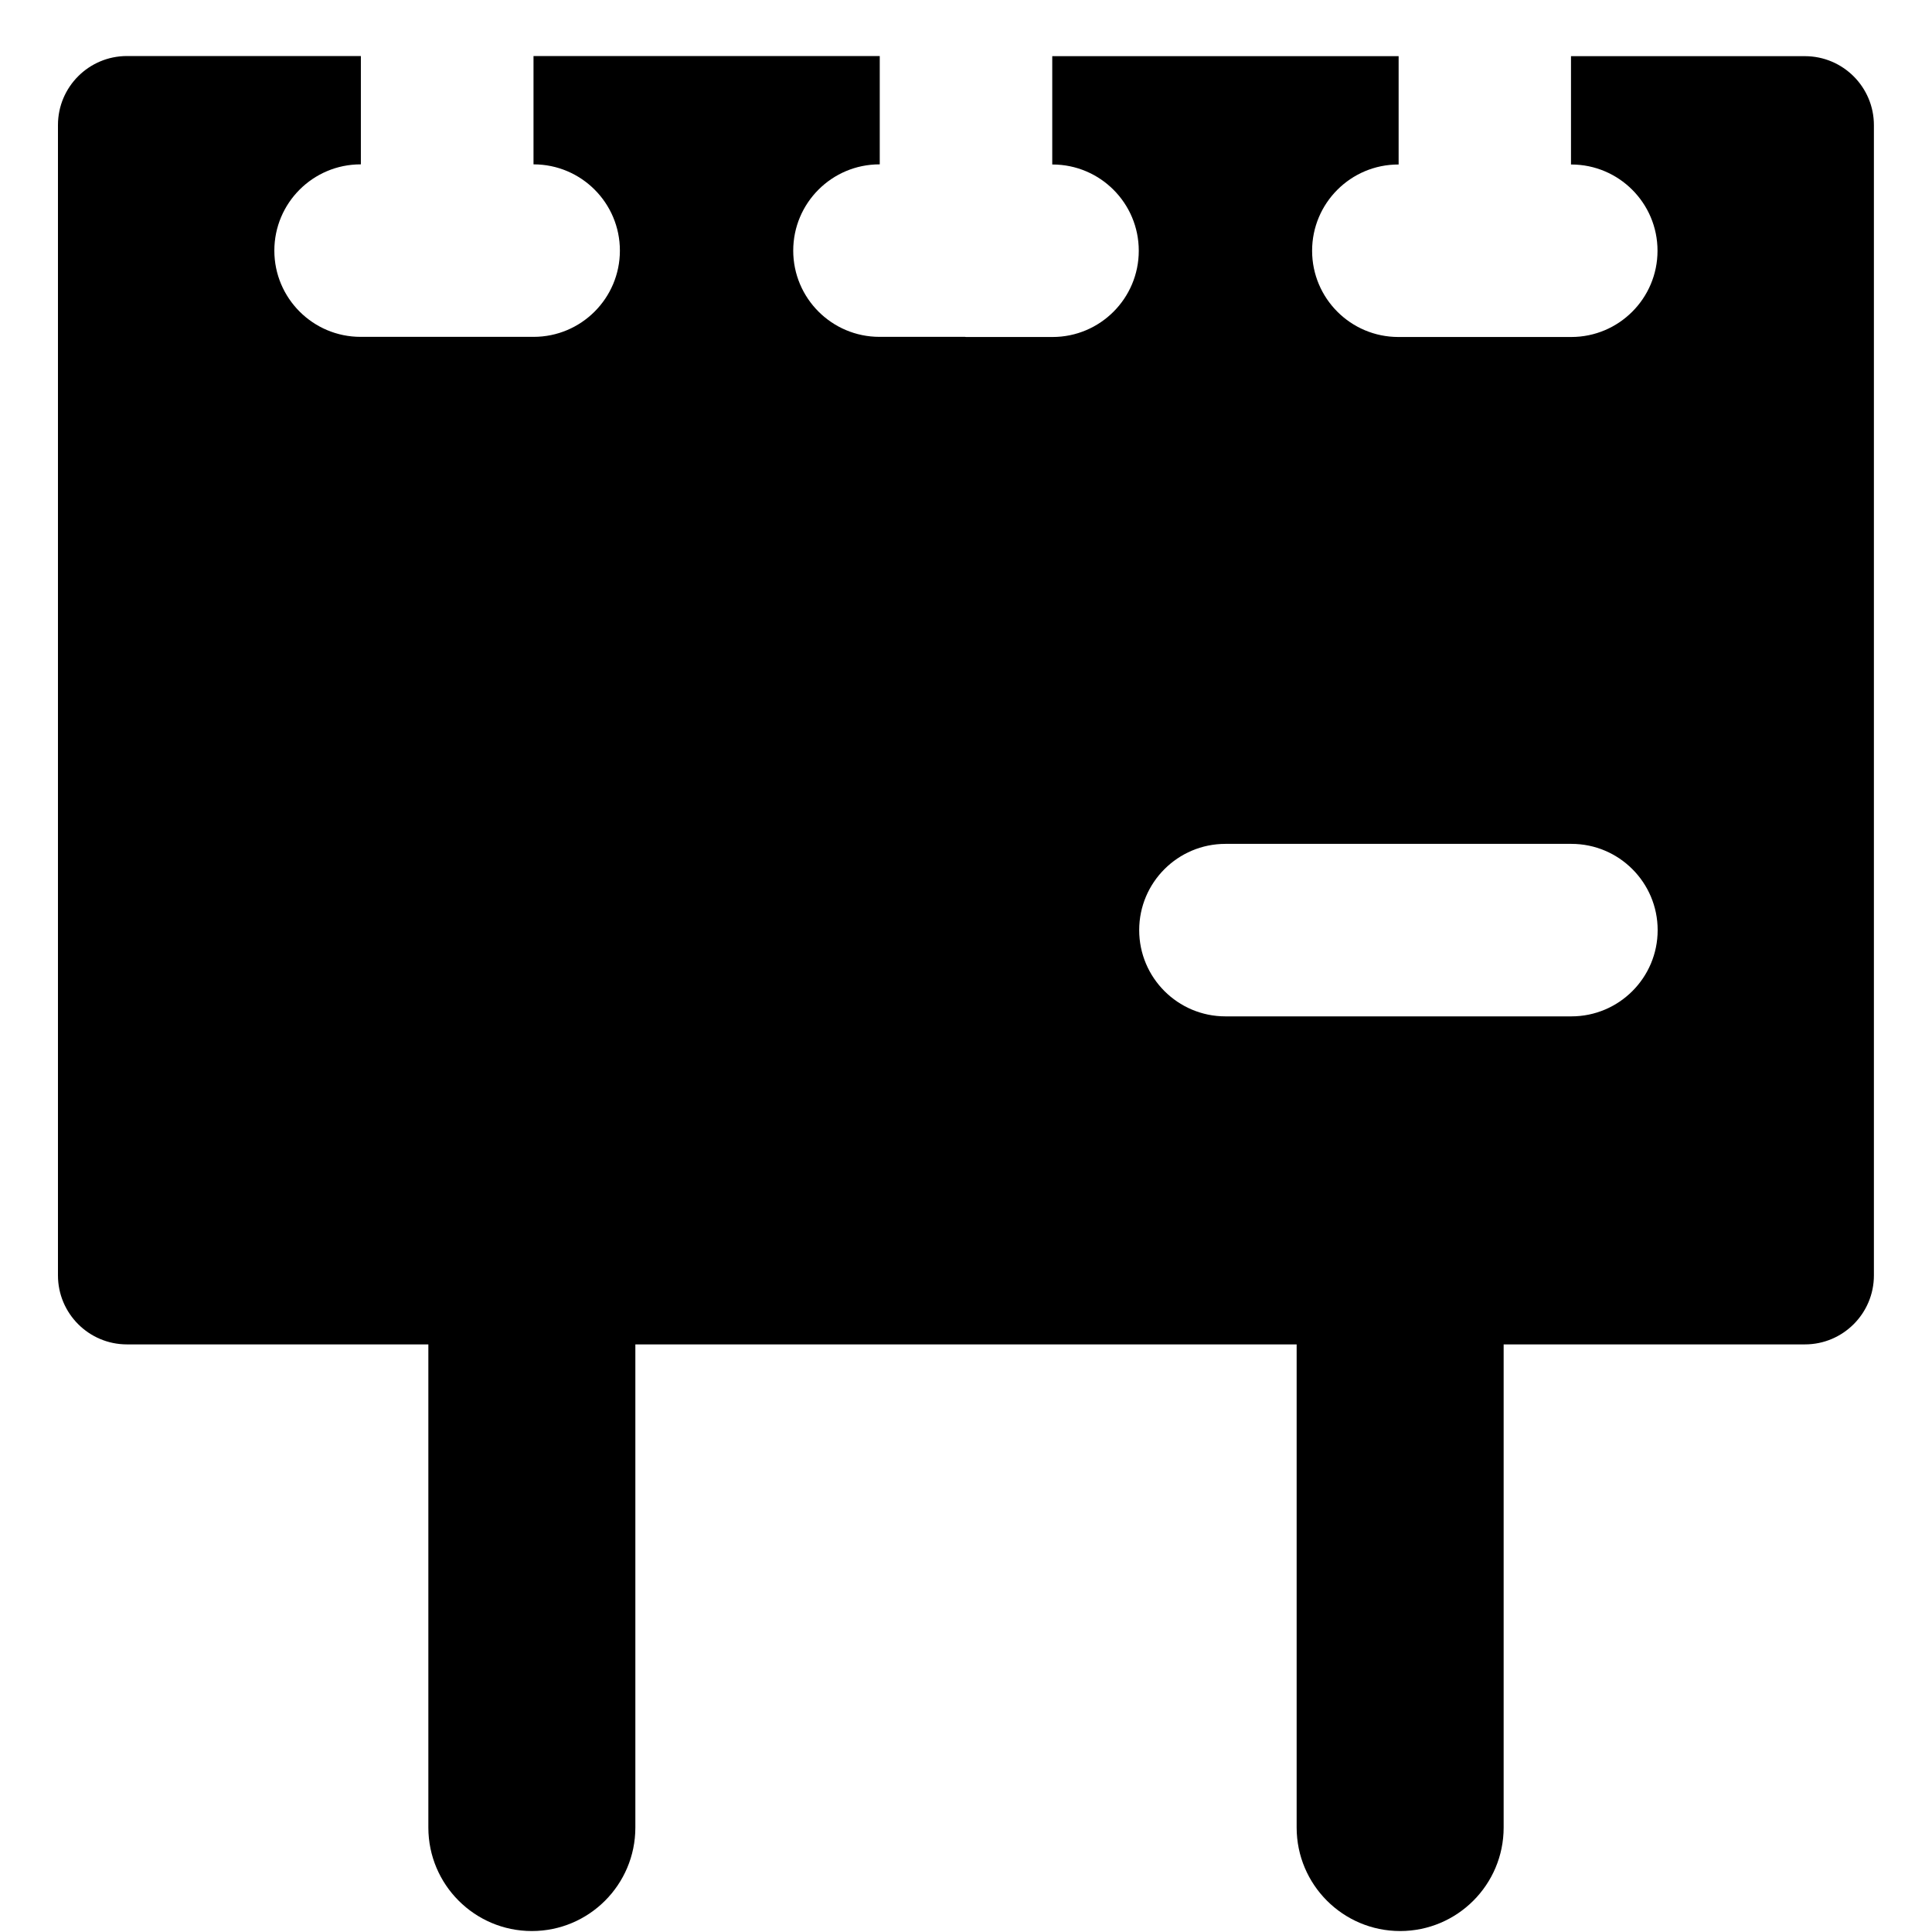
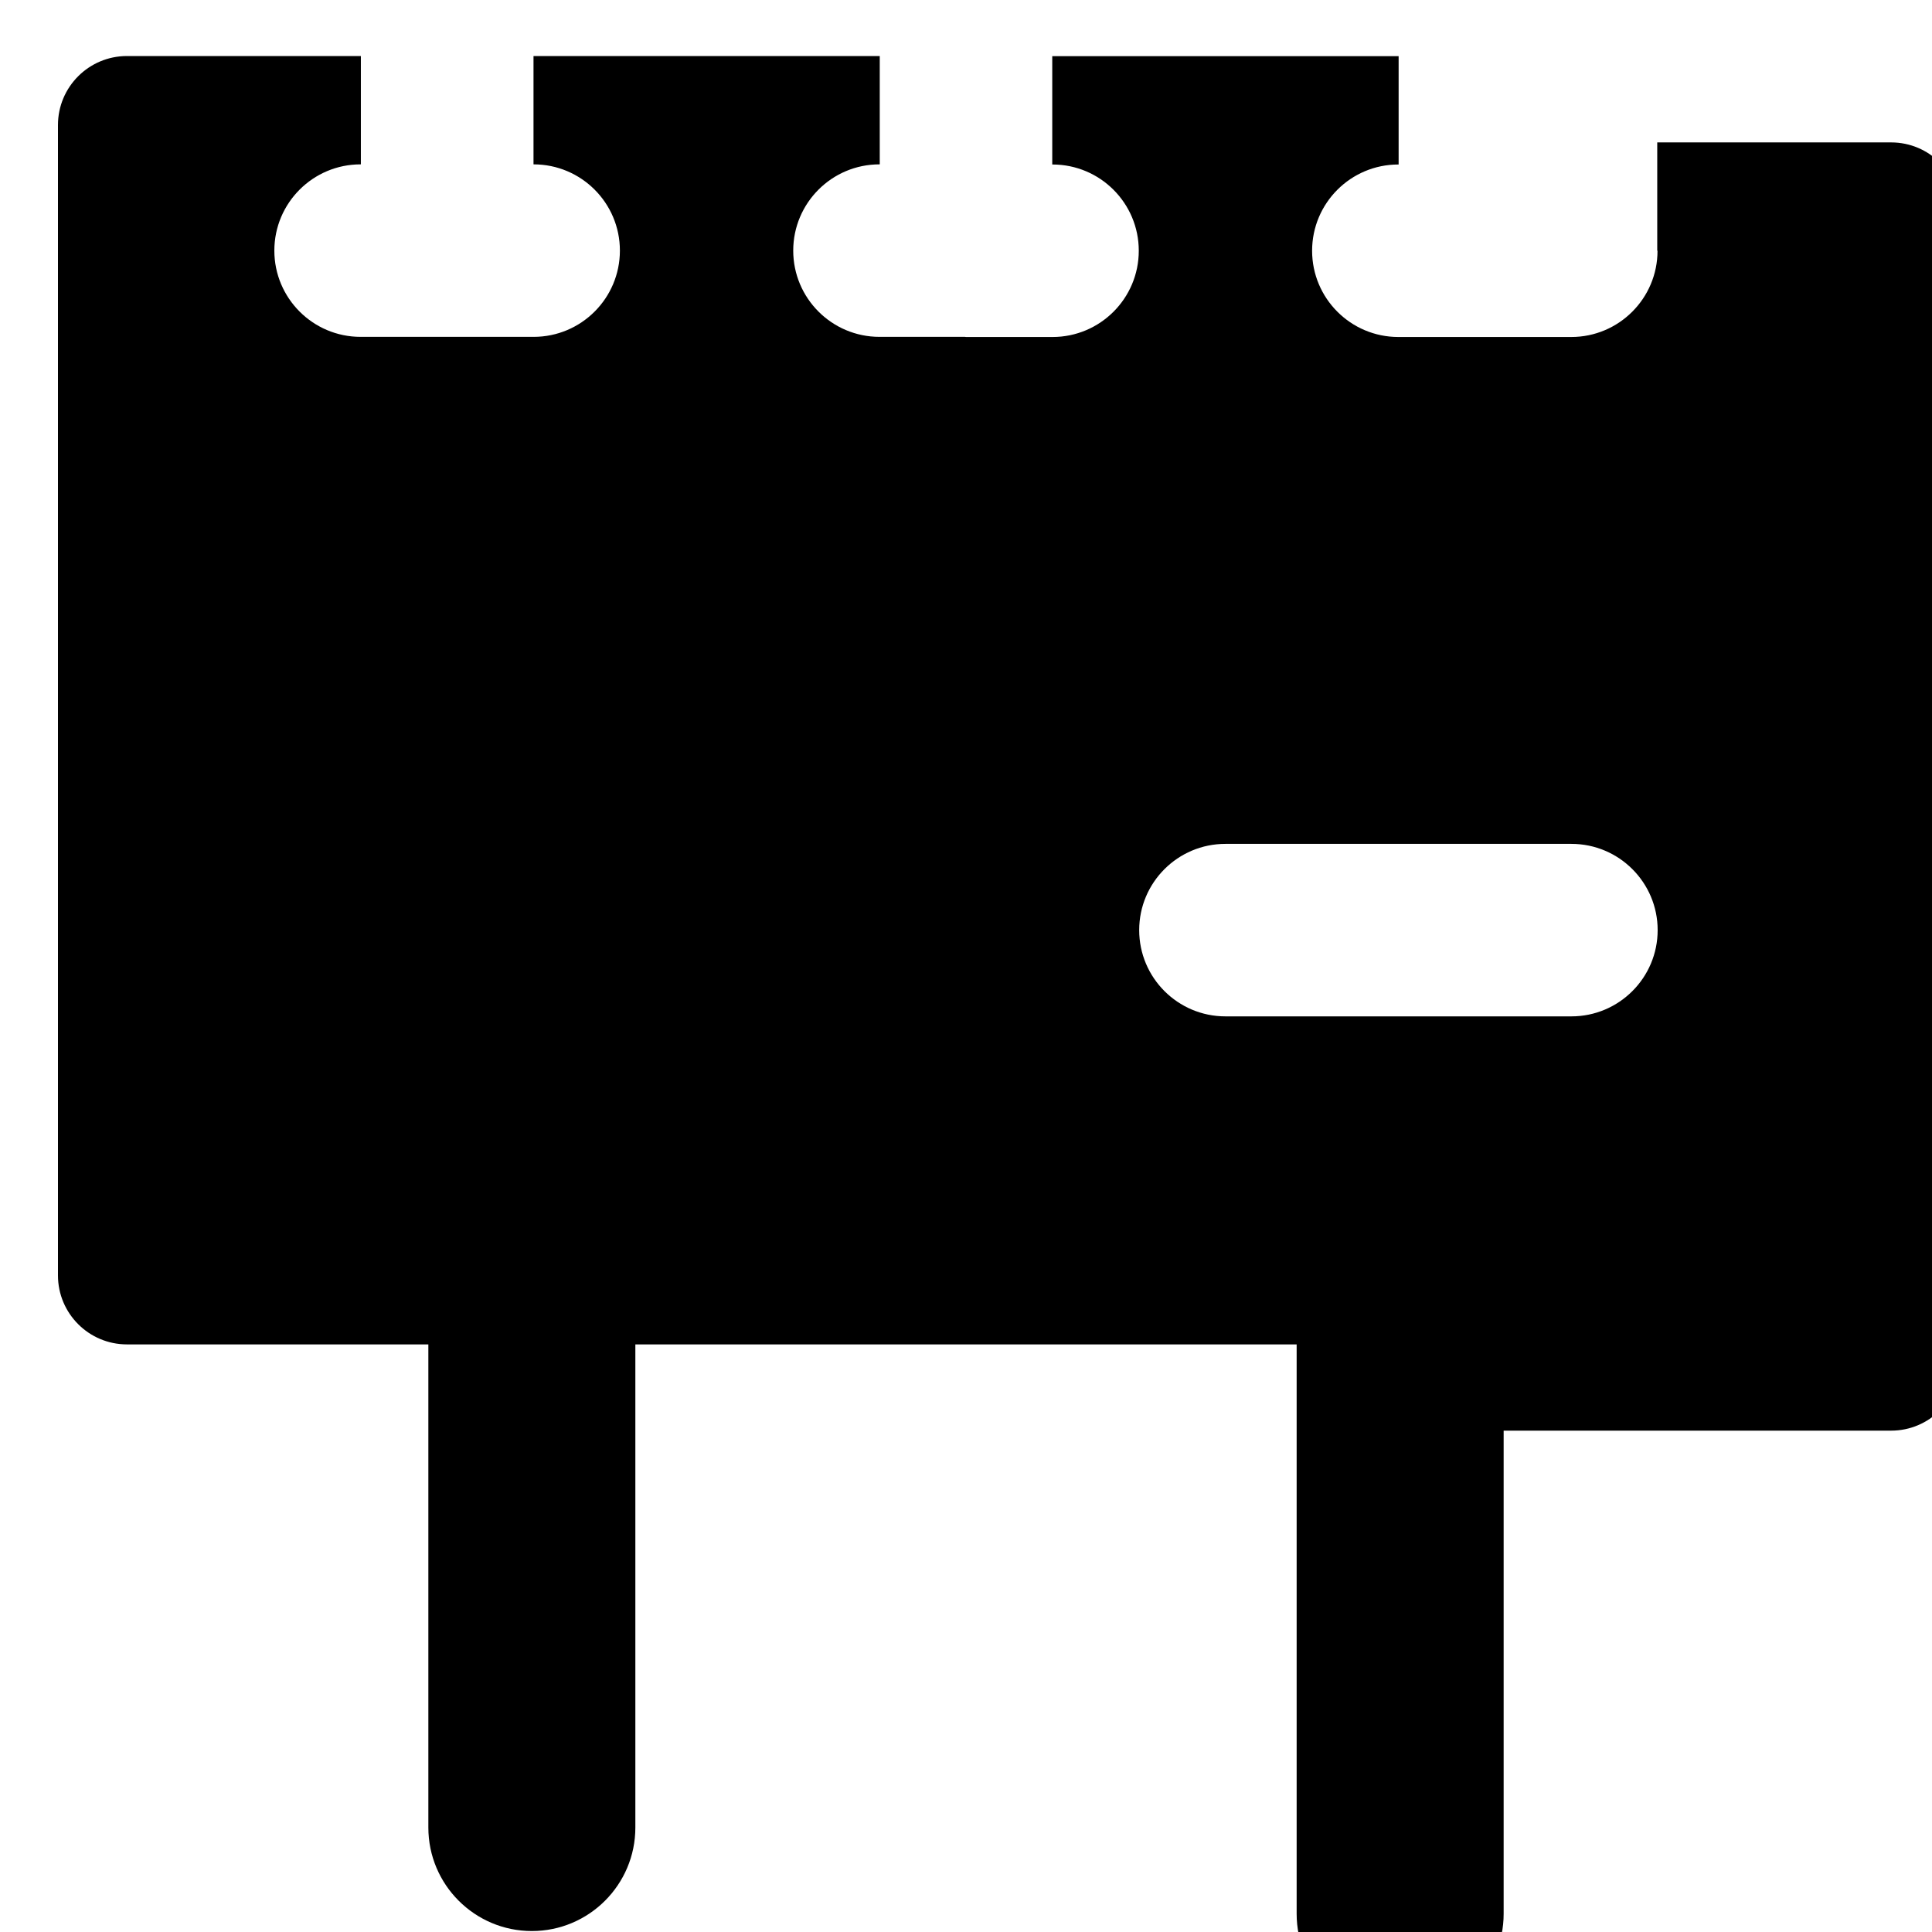
<svg xmlns="http://www.w3.org/2000/svg" fill="none" viewBox="0 0 14 14" id="Signage-4--Streamline-Core">
  <desc>Signage 4 Streamline Icon: https://streamlinehq.com</desc>
  <g id="signage-4--street-billboard-shops-shop-stores-board-sign-ads-banner">
-     <path id="Subtract" fill="#000000" fill-rule="evenodd" d="M2.615 0.406v0.785H2.613c-0.345 0 -0.625 0.28 -0.625 0.625s0.28 0.625 0.625 0.625h0.619l0.008 0 0.008 -0h0.619c0.345 0 0.625 -0.28 0.625 -0.625s-0.28 -0.625 -0.625 -0.625h-0.001v-0.785H6.375v0.785h-0.002c-0.345 0 -0.625 0.28 -0.625 0.625s0.28 0.625 0.625 0.625h0.619L7 2.442l0.008 -0h0.619c0.345 0 0.625 -0.28 0.625 -0.625s-0.28 -0.625 -0.625 -0.625H7.625v-0.785h2.51v0.785h-0.002c-0.345 0 -0.625 0.28 -0.625 0.625s0.28 0.625 0.625 0.625h1.253c0.345 0 0.625 -0.28 0.625 -0.625s-0.28 -0.625 -0.625 -0.625h-0.002v-0.785h1.695c0.276 0 0.5 0.224 0.5 0.5v8.335c0 0.276 -0.224 0.5 -0.5 0.5H10.896v3.501c0 0.414 -0.336 0.75 -0.75 0.75 -0.414 0 -0.75 -0.336 -0.75 -0.75V9.742H4.604l0 3.501c0 0.414 -0.336 0.75 -0.75 0.75 -0.414 0 -0.75 -0.336 -0.75 -0.75l0 -3.501H0.92c-0.276 0 -0.5 -0.224 -0.5 -0.5V0.906c0 -0.276 0.224 -0.5 0.5 -0.5H2.615Zm6.265 5.709c-0.345 0 -0.625 0.28 -0.625 0.625 0 0.345 0.28 0.625 0.625 0.625l2.507 0c0.345 0 0.625 -0.28 0.625 -0.625 0 -0.345 -0.28 -0.625 -0.625 -0.625l-2.507 0Z" clip-rule="evenodd" stroke-width="1" />
+     <path id="Subtract" fill="#000000" fill-rule="evenodd" d="M2.615 0.406v0.785H2.613c-0.345 0 -0.625 0.28 -0.625 0.625s0.28 0.625 0.625 0.625h0.619l0.008 0 0.008 -0h0.619c0.345 0 0.625 -0.28 0.625 -0.625s-0.28 -0.625 -0.625 -0.625h-0.001v-0.785H6.375v0.785h-0.002c-0.345 0 -0.625 0.28 -0.625 0.625s0.28 0.625 0.625 0.625h0.619L7 2.442l0.008 -0h0.619c0.345 0 0.625 -0.28 0.625 -0.625s-0.28 -0.625 -0.625 -0.625H7.625v-0.785h2.51v0.785h-0.002c-0.345 0 -0.625 0.28 -0.625 0.625s0.28 0.625 0.625 0.625h1.253c0.345 0 0.625 -0.28 0.625 -0.625h-0.002v-0.785h1.695c0.276 0 0.5 0.224 0.5 0.5v8.335c0 0.276 -0.224 0.5 -0.5 0.5H10.896v3.501c0 0.414 -0.336 0.75 -0.75 0.75 -0.414 0 -0.75 -0.336 -0.75 -0.75V9.742H4.604l0 3.501c0 0.414 -0.336 0.75 -0.75 0.75 -0.414 0 -0.75 -0.336 -0.75 -0.75l0 -3.501H0.92c-0.276 0 -0.5 -0.224 -0.5 -0.5V0.906c0 -0.276 0.224 -0.5 0.5 -0.5H2.615Zm6.265 5.709c-0.345 0 -0.625 0.28 -0.625 0.625 0 0.345 0.28 0.625 0.625 0.625l2.507 0c0.345 0 0.625 -0.28 0.625 -0.625 0 -0.345 -0.28 -0.625 -0.625 -0.625l-2.507 0Z" clip-rule="evenodd" stroke-width="1" />
  </g>
</svg>